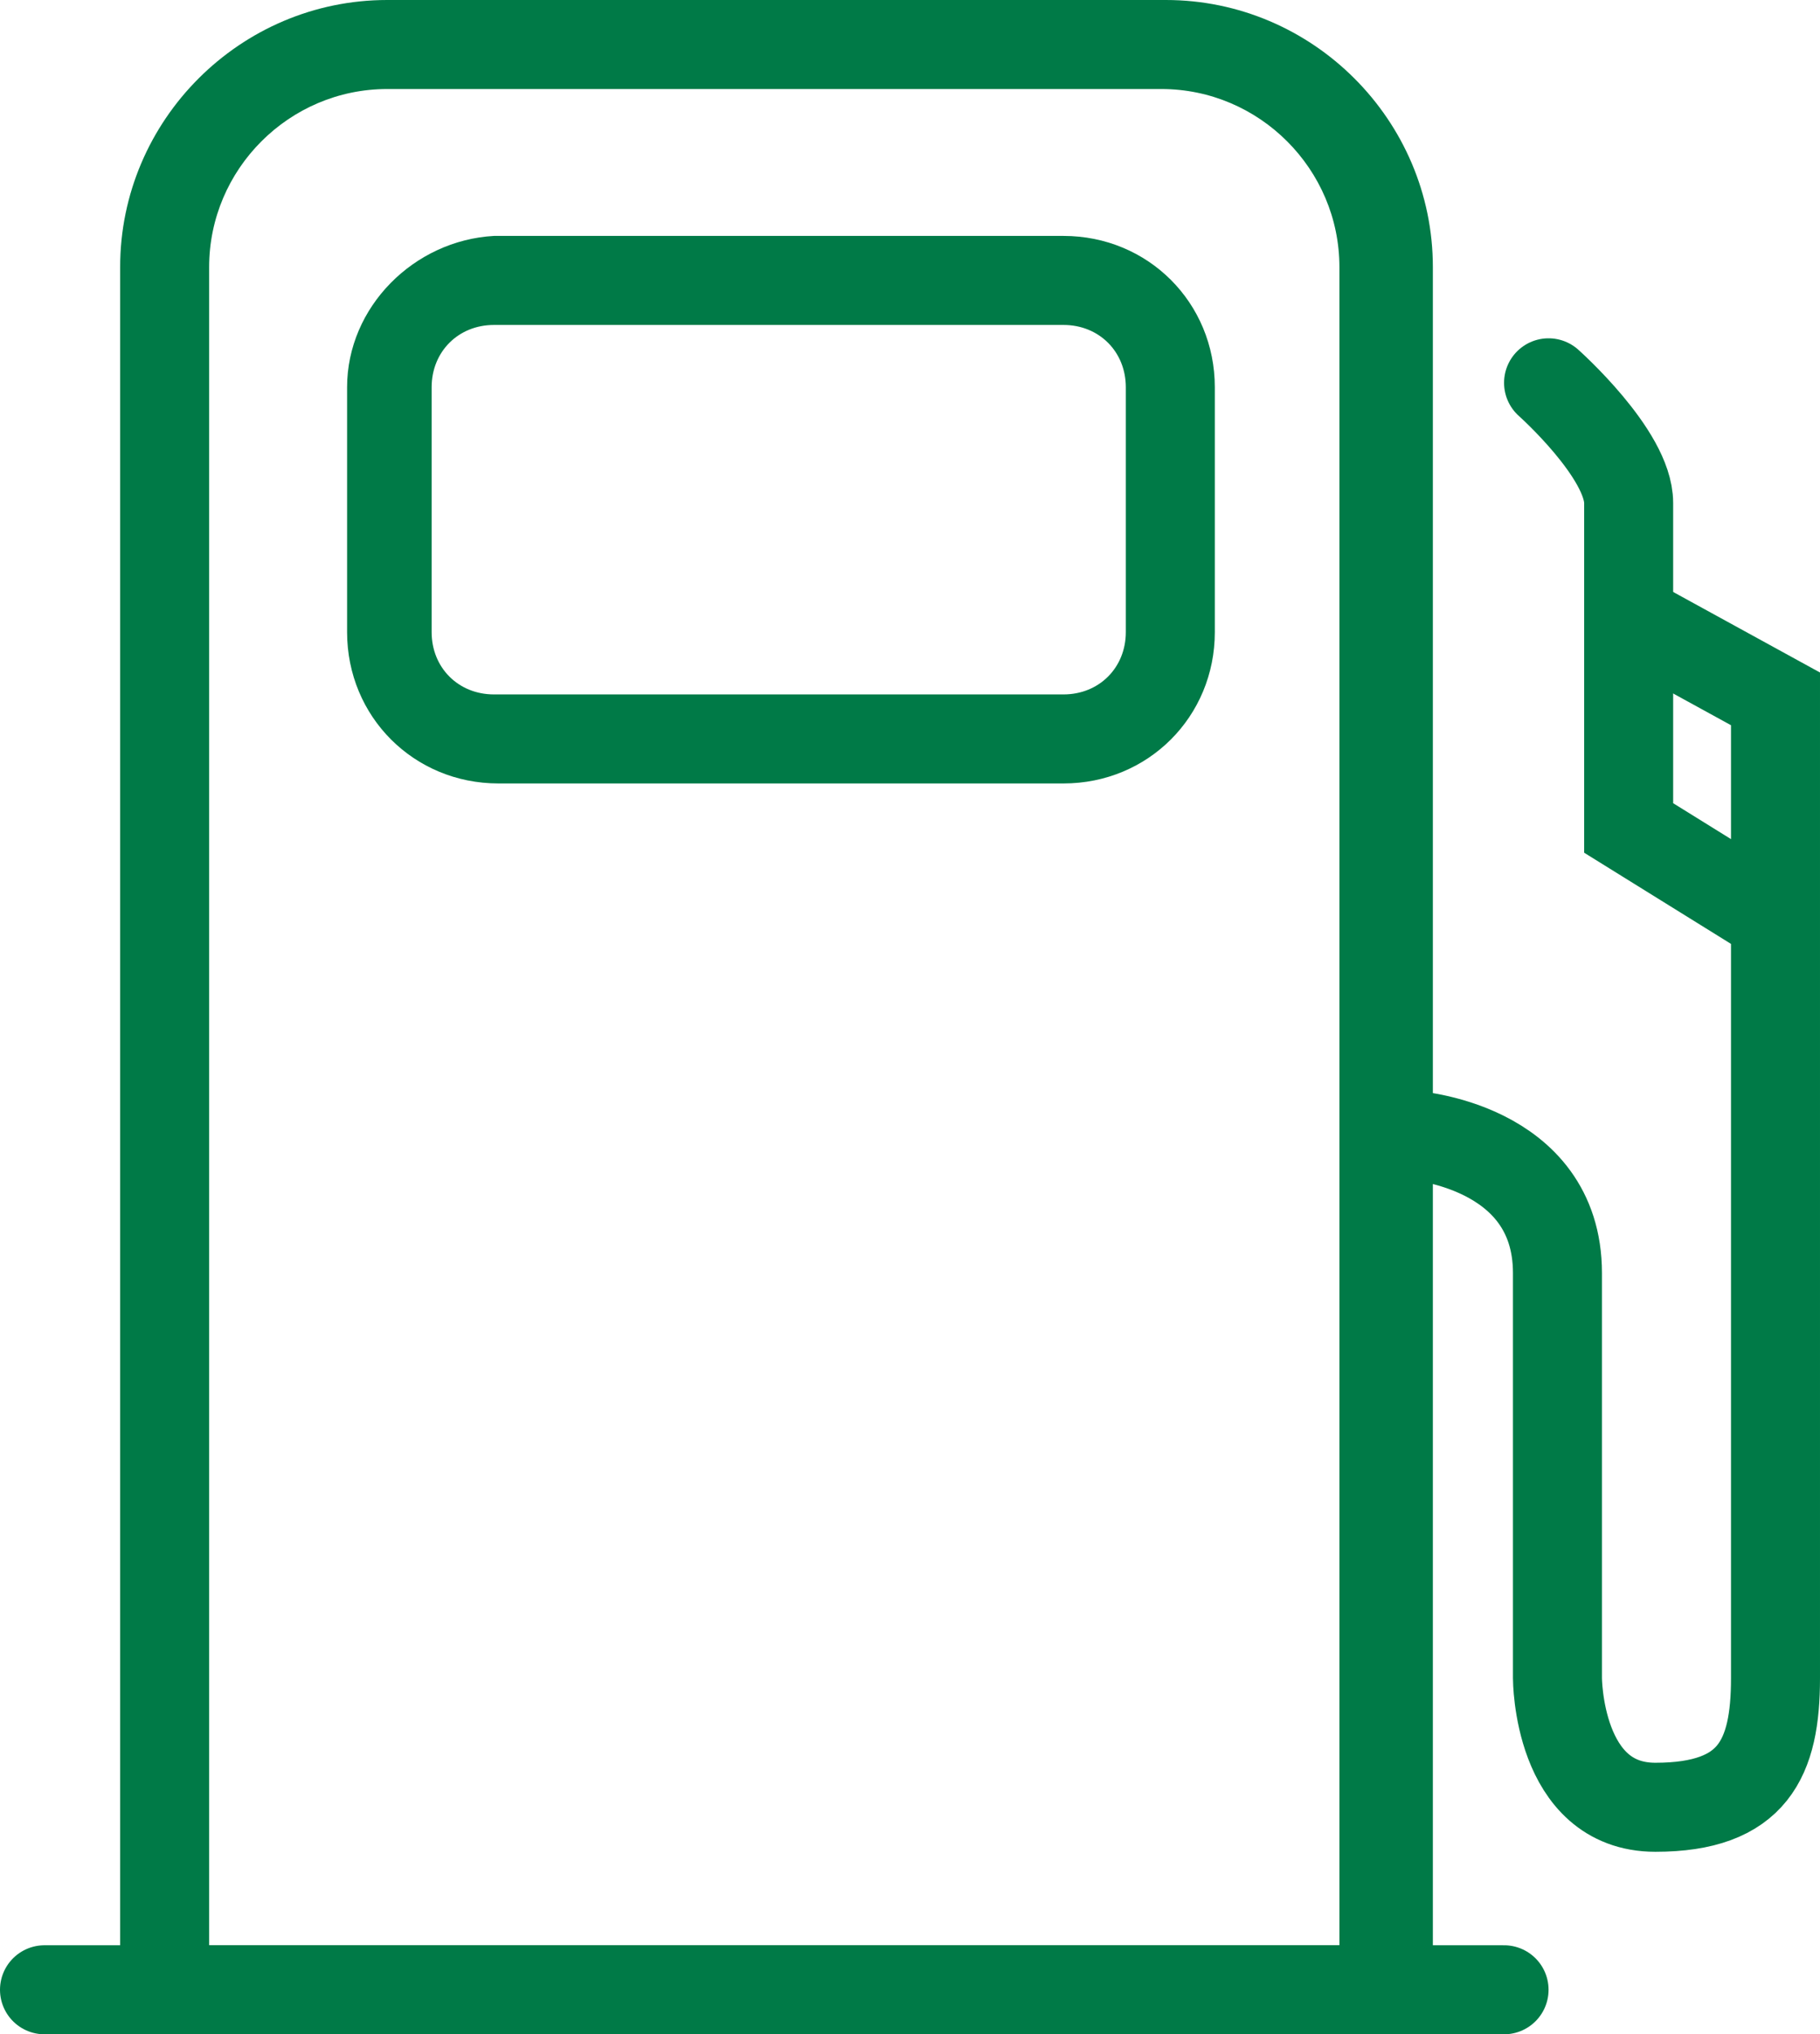
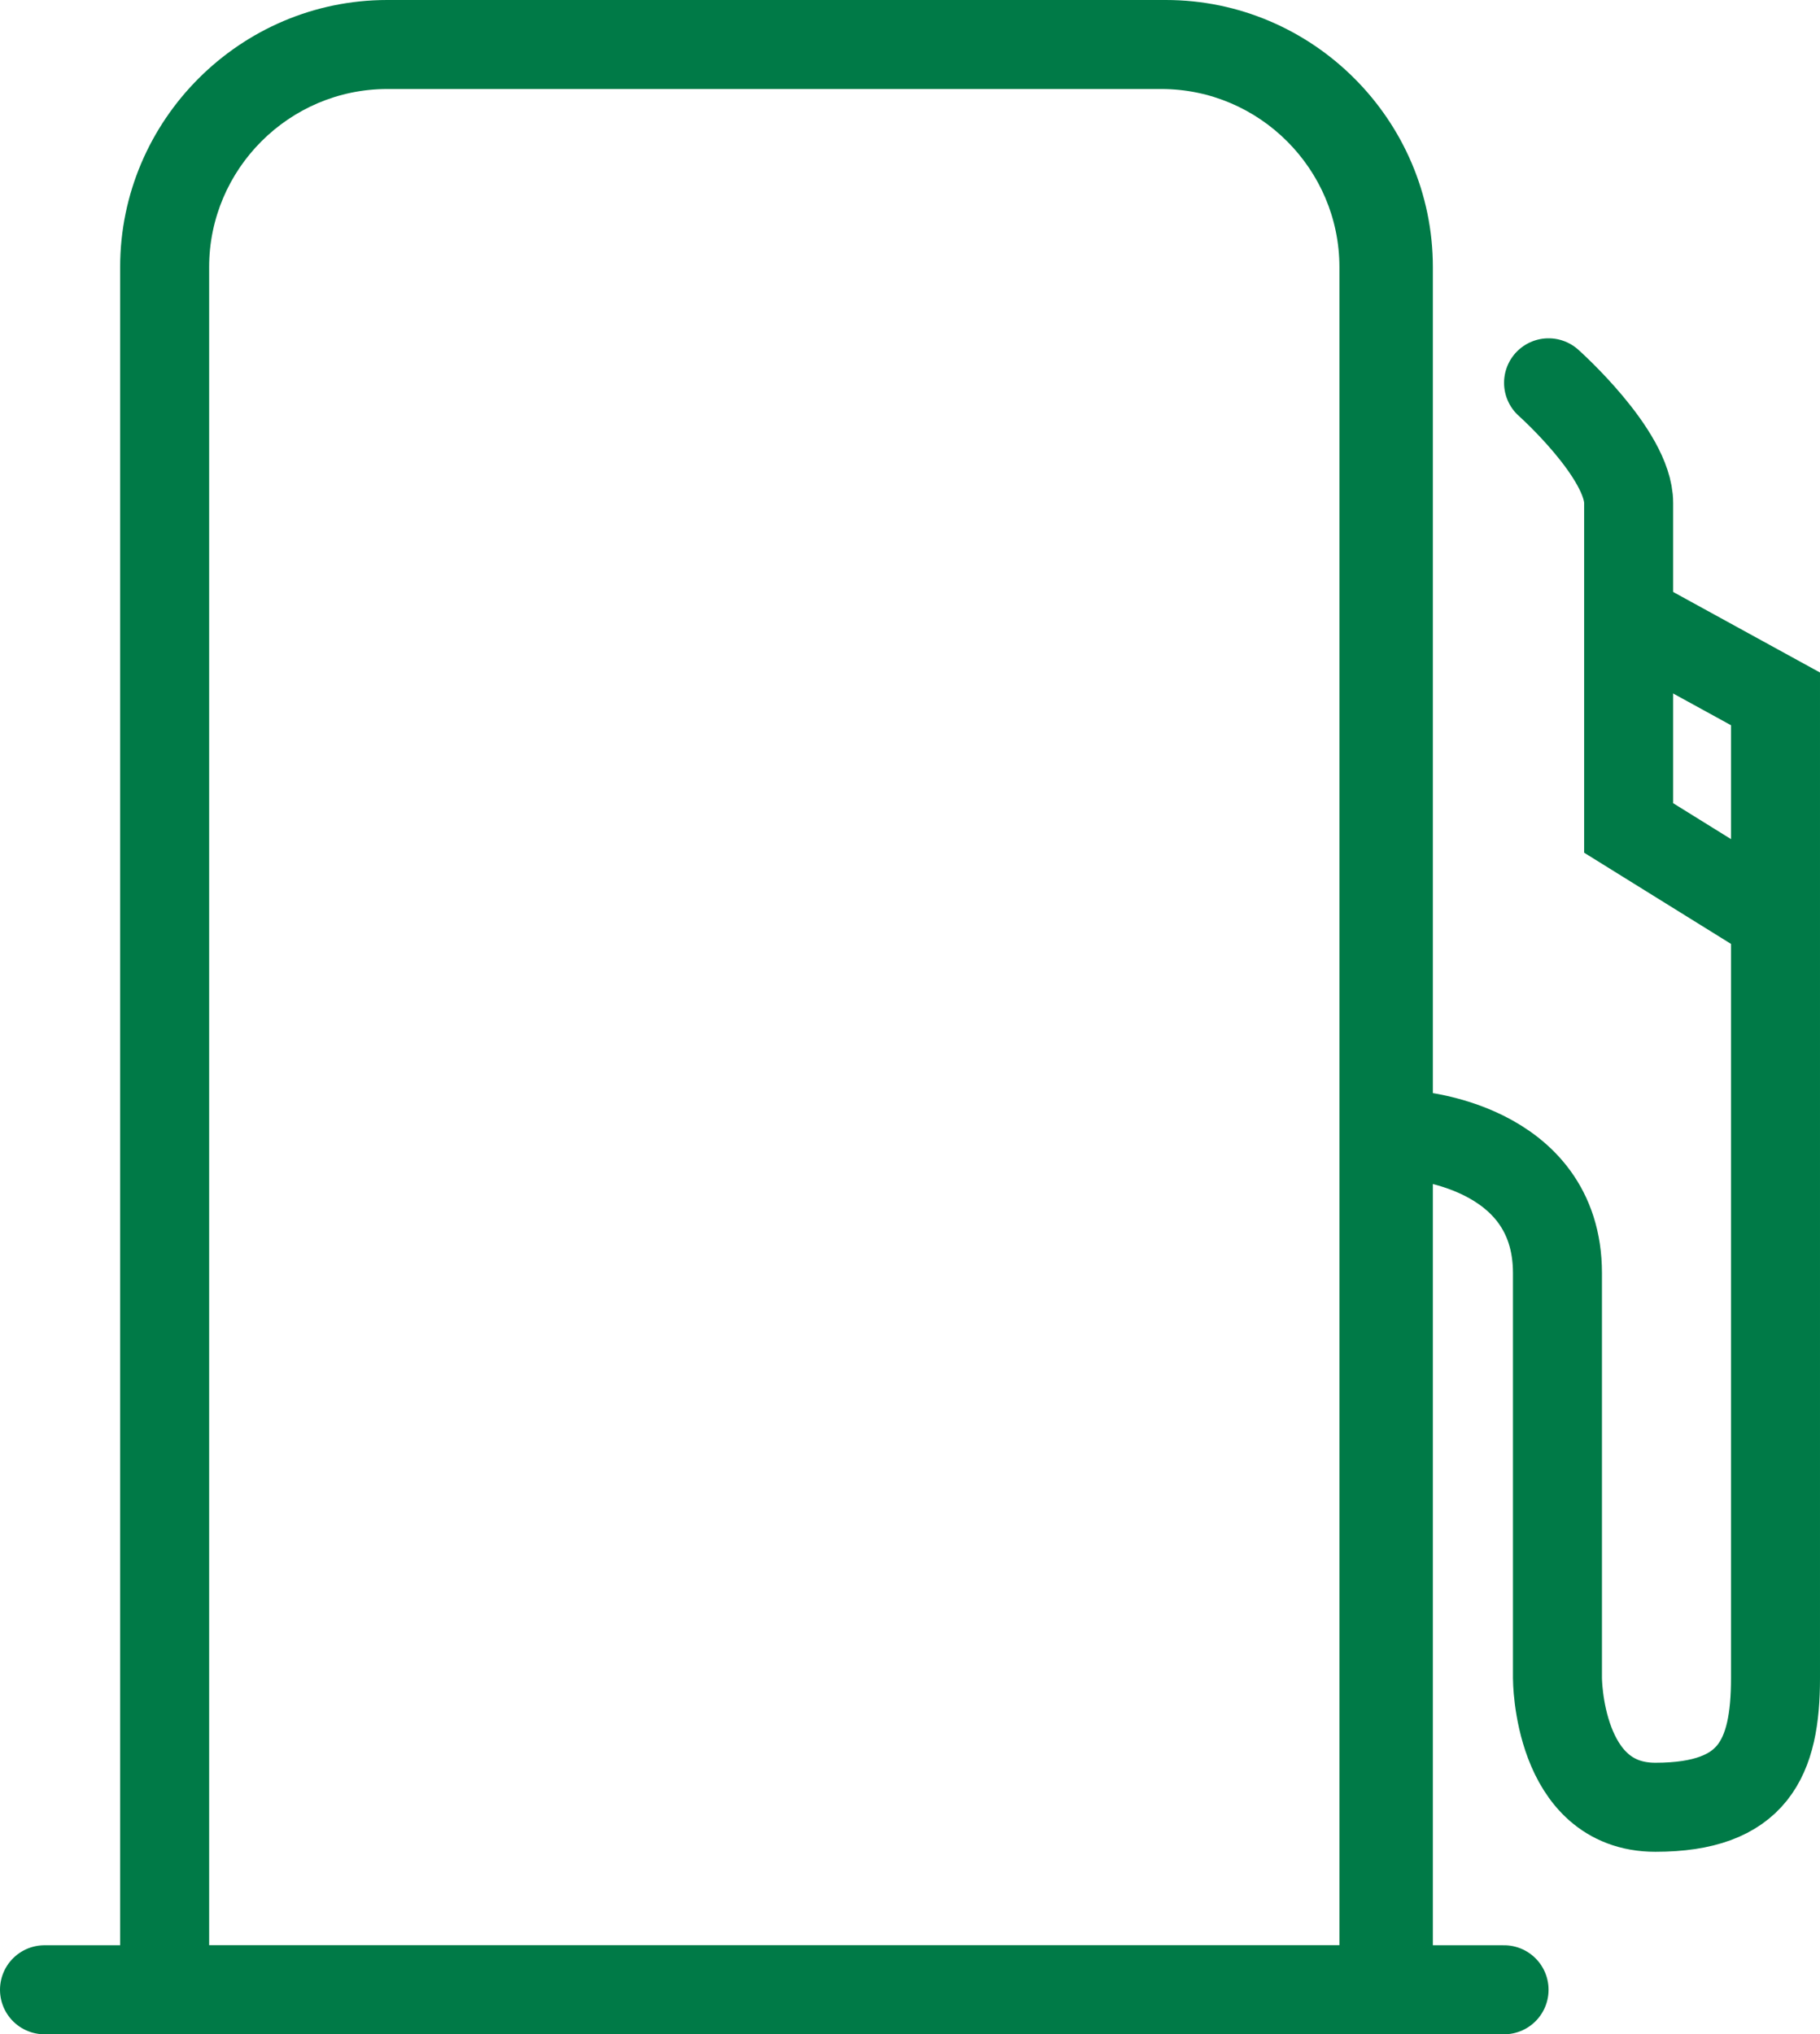
<svg xmlns="http://www.w3.org/2000/svg" version="1.1" id="レイヤー_1" x="0px" y="0px" viewBox="0 0 40.9 45.7" style="enable-background:new 0 0 40.9 45.7;" xml:space="preserve">
  <style type="text/css">
	.st0{fill:#007A47;}
	.st1{fill:none;stroke:#007A47;stroke-width:2;stroke-linecap:round;stroke-miterlimit:10;}
</style>
  <g id="gasoline" transform="translate(20.45 22.85)">
    <g id="グループ_5420" transform="translate(-19.45 -22.85)">
      <path id="パス_2743" class="st0" d="M25.1,2c2.2,0,4,1.8,4,4v37.7H3.7V6c0-2.2,1.8-4,4-4H25.1 M25.1,0H7.7c-3.3,0-6,2.7-6,6    v39.7h29.5V6c0-3.3-2.7-6-6-6H25.1z" />
-       <path id="パス_2744" class="st0" d="M22.9,7.3c0.8,0,1.4,0.6,1.4,1.4v5.5c0,0.8-0.6,1.4-1.4,1.4H10.1c-0.8,0-1.4-0.6-1.4-1.4    V8.7c0-0.8,0.6-1.4,1.4-1.4L22.9,7.3 M22.9,5.3H10.1C8.3,5.4,6.8,6.9,6.8,8.7v5.5c0,1.9,1.5,3.4,3.4,3.4h0h12.7    c1.9,0,3.4-1.5,3.4-3.4V8.7C26.3,6.8,24.8,5.3,22.9,5.3z" />
      <line id="線_346" class="st1" x1="0" y1="44.7" x2="32.8" y2="44.7" />
      <path id="パス_2745" class="st1" d="M30.7,25.5c0,0,3.3,0.2,3.3,3.1v9.1c0,0,0,2.9,2.2,2.9s2.7-1.1,2.7-2.9v-22L35.8,14" />
      <path id="パス_2746" class="st1" d="M33.8,8.6c0,0,1.8,1.6,1.8,2.7v7.3l2.9,1.8" />
    </g>
  </g>
</svg>